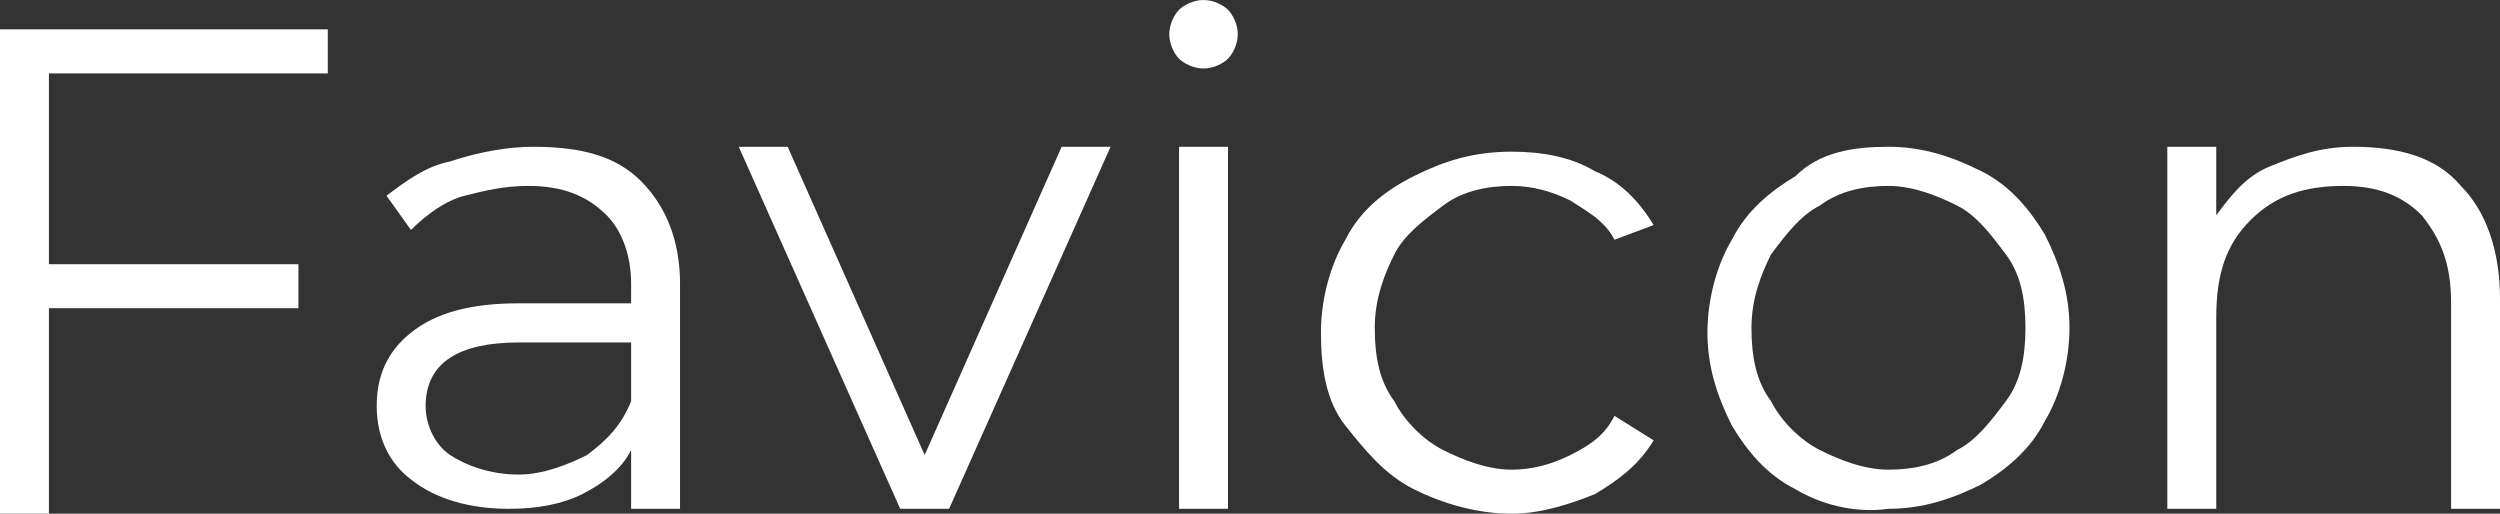
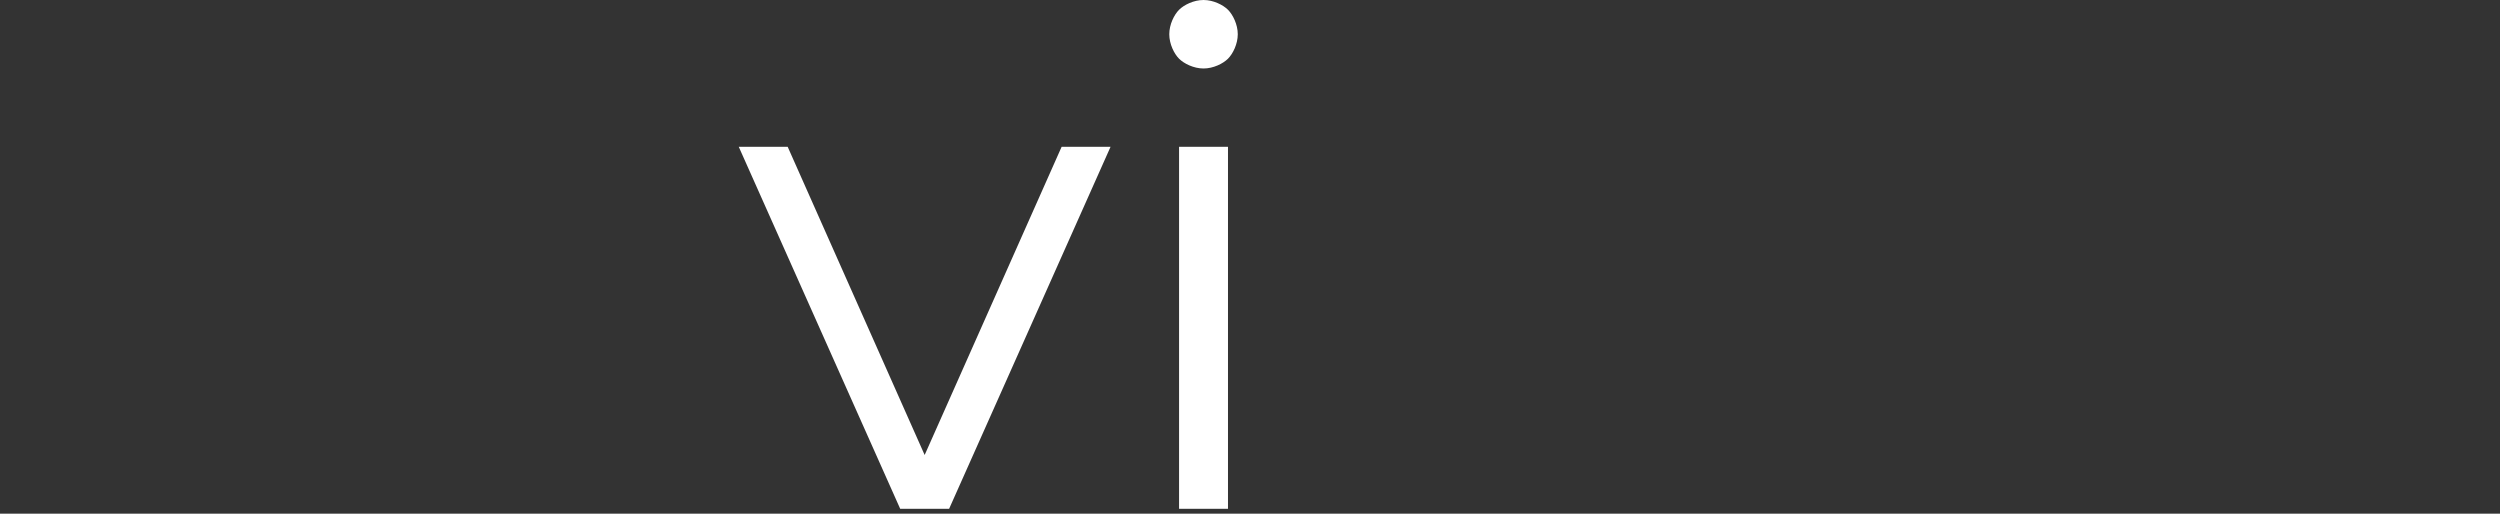
<svg xmlns="http://www.w3.org/2000/svg" id="Слой_1" x="0px" y="0px" viewBox="0 0 51.1 10.5" xml:space="preserve">
  <rect x="0" y="0" width="51.1" height="10.5" fill="#333333" stroke="none" />
  <g>
    <g>
-       <path fill="#FFFFFF" d="M1,1.5v3.9h5.1v0.9H1v4.2H0V0.6h6.7v0.9H1z" />
-       <path fill="#FFFFFF" d="M13.1,3.7c0.5,0.5,0.8,1.2,0.8,2.1v4.6h-1V9.2c-0.2,0.4-0.6,0.7-1,0.9c-0.4,0.2-0.9,0.3-1.5,0.3 c-0.8,0-1.5-0.2-2-0.6C8,9.5,7.7,9,7.7,8.3c0-0.6,0.2-1.1,0.7-1.5c0.5-0.4,1.2-0.6,2.2-0.6h2.3V5.8c0-0.6-0.2-1.1-0.5-1.4 C12,4,11.5,3.8,10.8,3.8c-0.5,0-0.9,0.1-1.3,0.2S8.7,4.4,8.4,4.7L7.9,4c0.4-0.3,0.8-0.6,1.3-0.7C9.8,3.1,10.4,3,10.9,3 C11.9,3,12.6,3.2,13.1,3.7z M12,9.3c0.4-0.3,0.7-0.6,0.9-1.1V7h-2.3C9.4,7,8.7,7.4,8.7,8.3c0,0.4,0.2,0.8,0.5,1 c0.3,0.2,0.8,0.4,1.4,0.4C11.1,9.7,11.6,9.5,12,9.3z" />
      <path fill="#FFFFFF" d="M22.7,3l-3.3,7.4h-1L15.1,3h1l2.8,6.3L21.7,3H22.7z" />
      <path fill="#FFFFFF" d="M24.1,1.2c-0.1-0.1-0.2-0.3-0.2-0.5c0-0.2,0.1-0.4,0.2-0.5C24.2,0.1,24.4,0,24.6,0c0.2,0,0.4,0.1,0.5,0.2 c0.1,0.1,0.2,0.3,0.2,0.5c0,0.2-0.1,0.4-0.2,0.5c-0.1,0.1-0.3,0.2-0.5,0.2C24.4,1.4,24.2,1.3,24.1,1.2z M24.1,3h1v7.4h-1V3z" />
-       <path fill="#FFFFFF" d="M28.9,10c-0.6-0.3-1-0.8-1.4-1.3s-0.5-1.2-0.5-1.9s0.2-1.4,0.5-1.9c0.3-0.6,0.8-1,1.4-1.3 c0.6-0.3,1.2-0.5,2-0.5c0.6,0,1.2,0.1,1.7,0.4c0.5,0.2,0.9,0.6,1.2,1.1L33,4.9c-0.2-0.4-0.6-0.6-0.9-0.8c-0.4-0.2-0.8-0.3-1.2-0.3 c-0.5,0-1,0.1-1.4,0.4s-0.8,0.6-1,1c-0.2,0.4-0.4,0.9-0.4,1.5c0,0.6,0.1,1.1,0.4,1.5c0.2,0.4,0.6,0.8,1,1c0.4,0.2,0.9,0.4,1.4,0.4 c0.4,0,0.8-0.1,1.2-0.3c0.4-0.2,0.7-0.4,0.9-0.8L33.8,9c-0.3,0.5-0.7,0.8-1.2,1.1c-0.5,0.2-1.1,0.4-1.7,0.4 C30.2,10.5,29.5,10.3,28.9,10z" />
-       <path fill="#FFFFFF" d="M36.7,10c-0.6-0.3-1-0.8-1.3-1.3c-0.3-0.6-0.5-1.2-0.5-1.9s0.2-1.4,0.5-1.9c0.3-0.6,0.8-1,1.3-1.3 C37.2,3.1,37.9,3,38.6,3c0.7,0,1.3,0.2,1.9,0.5c0.6,0.3,1,0.8,1.3,1.3c0.3,0.6,0.5,1.2,0.5,1.9s-0.2,1.4-0.5,1.9 c-0.3,0.6-0.8,1-1.3,1.3c-0.6,0.3-1.2,0.5-1.9,0.5C37.9,10.5,37.2,10.3,36.7,10z M40,9.2c0.4-0.2,0.7-0.6,1-1s0.4-0.9,0.4-1.5 c0-0.6-0.1-1.1-0.4-1.5s-0.6-0.8-1-1c-0.4-0.2-0.9-0.4-1.4-0.4c-0.5,0-1,0.1-1.4,0.4c-0.4,0.2-0.7,0.6-1,1 c-0.2,0.4-0.4,0.9-0.4,1.5c0,0.6,0.1,1.1,0.4,1.5c0.2,0.4,0.6,0.8,1,1c0.4,0.2,0.9,0.4,1.4,0.4C39.1,9.6,39.6,9.5,40,9.2z" />
-       <path fill="#FFFFFF" d="M50.3,3.8c0.5,0.5,0.8,1.3,0.8,2.3v4.3h-1V6.2c0-0.8-0.2-1.3-0.6-1.8c-0.4-0.4-0.9-0.6-1.6-0.6 c-0.8,0-1.4,0.2-1.9,0.7c-0.5,0.5-0.7,1.1-0.7,2v3.9h-1V3h1v1.4c0.3-0.4,0.6-0.8,1.1-1c0.5-0.2,1-0.4,1.7-0.4 C49,3,49.8,3.2,50.3,3.8z" />
    </g>
  </g>
</svg>